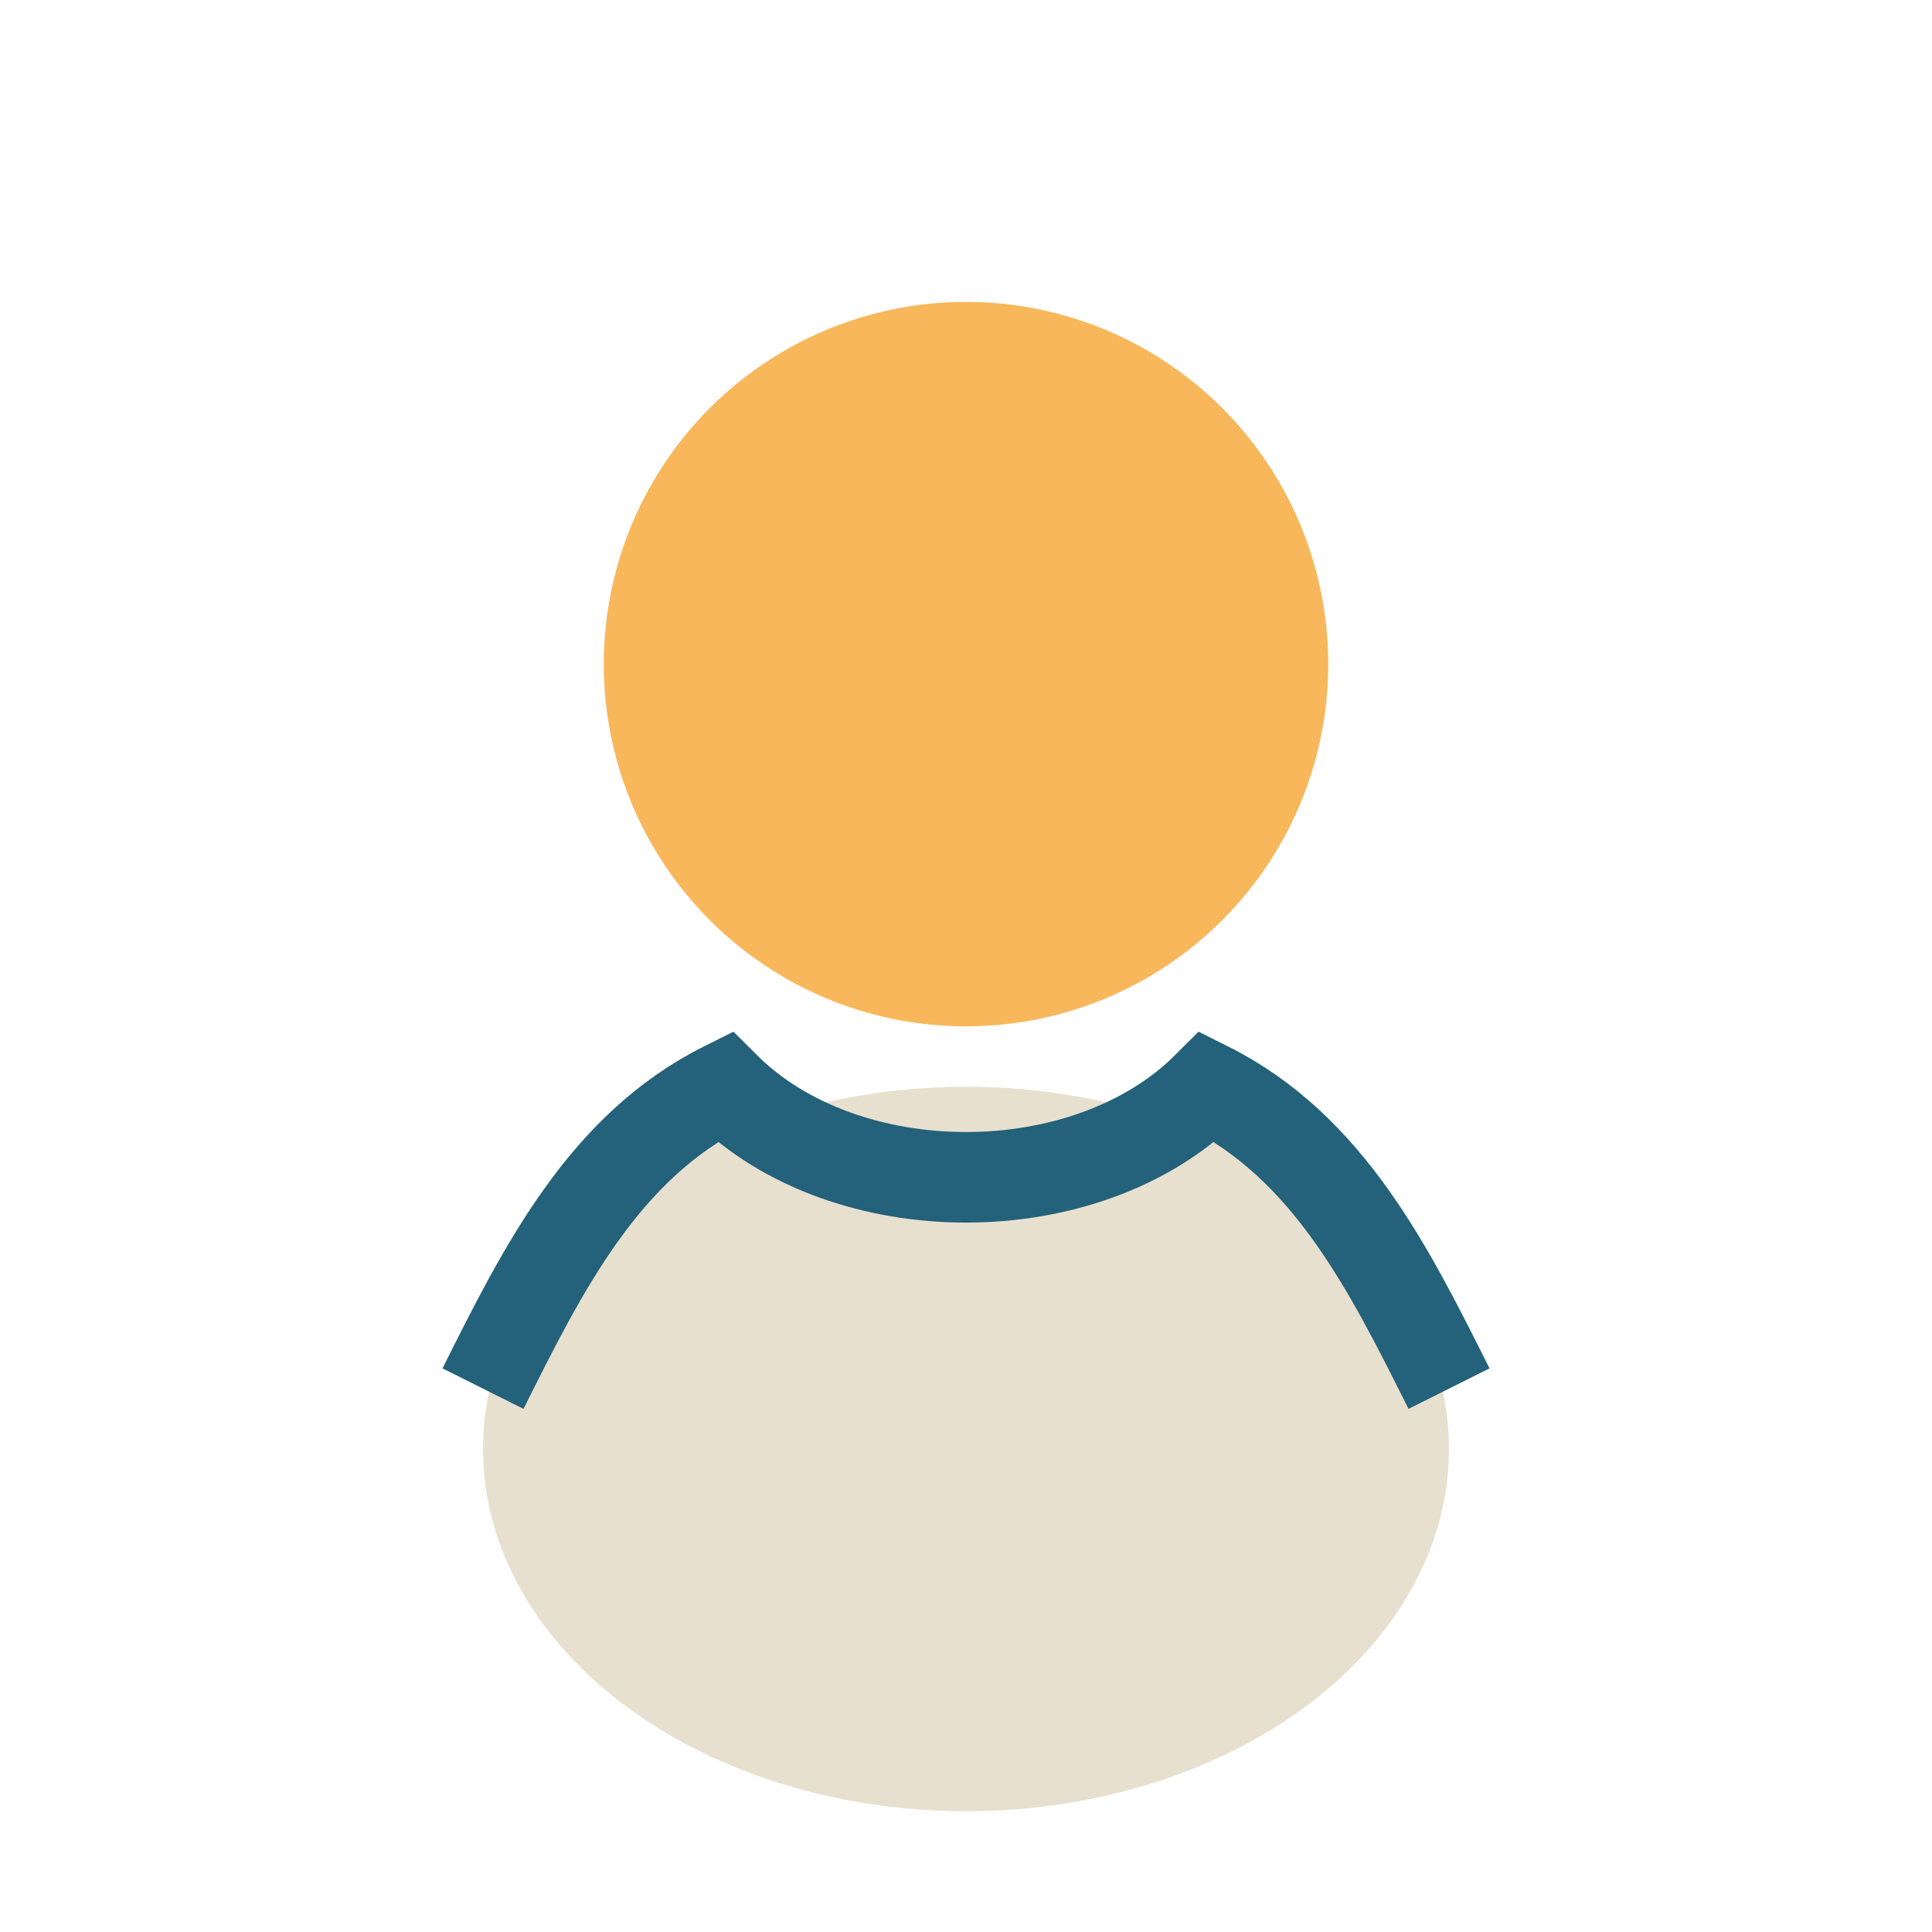
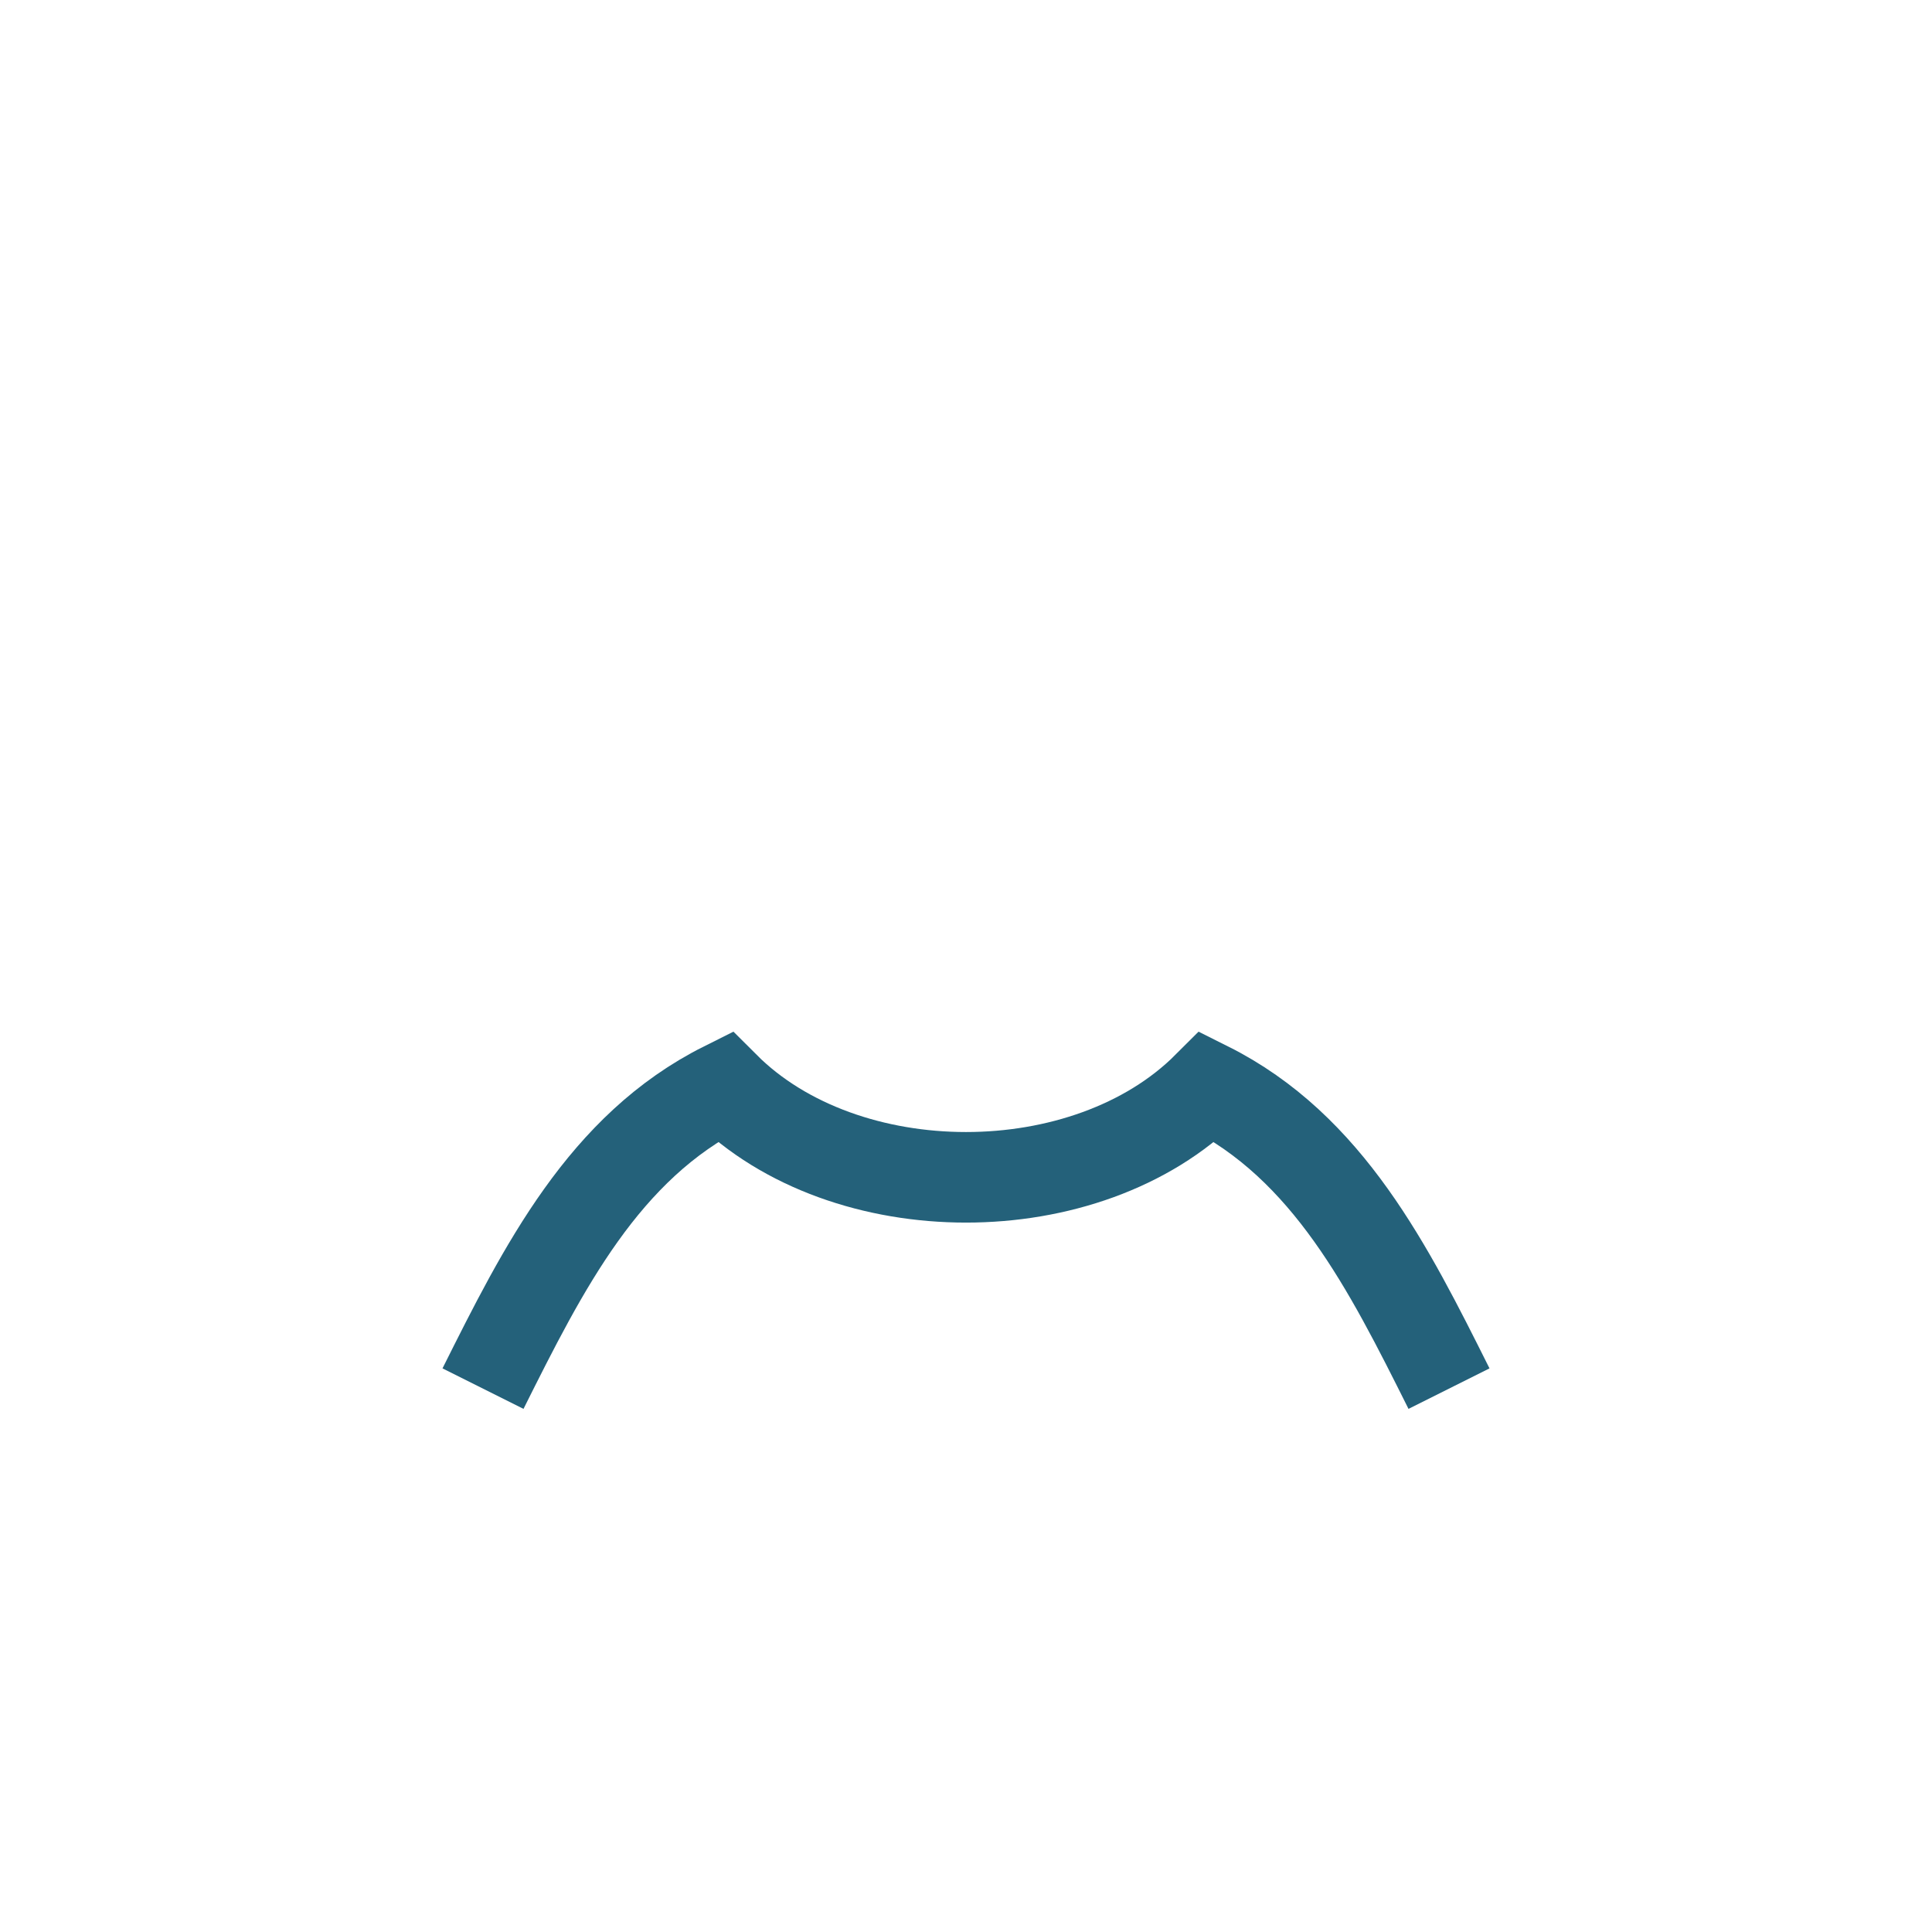
<svg xmlns="http://www.w3.org/2000/svg" width="32" height="32" viewBox="0 0 32 32">
-   <circle cx="16" cy="11" r="6" fill="#F8B75B" />
-   <ellipse cx="16" cy="24" rx="8" ry="6" fill="#E7E0CF" />
  <path d="M8 23c1-2 2-4 4-5 2 2 6 2 8 0 2 1 3 3 4 5" stroke="#24617A" stroke-width="1.5" fill="none" />
</svg>